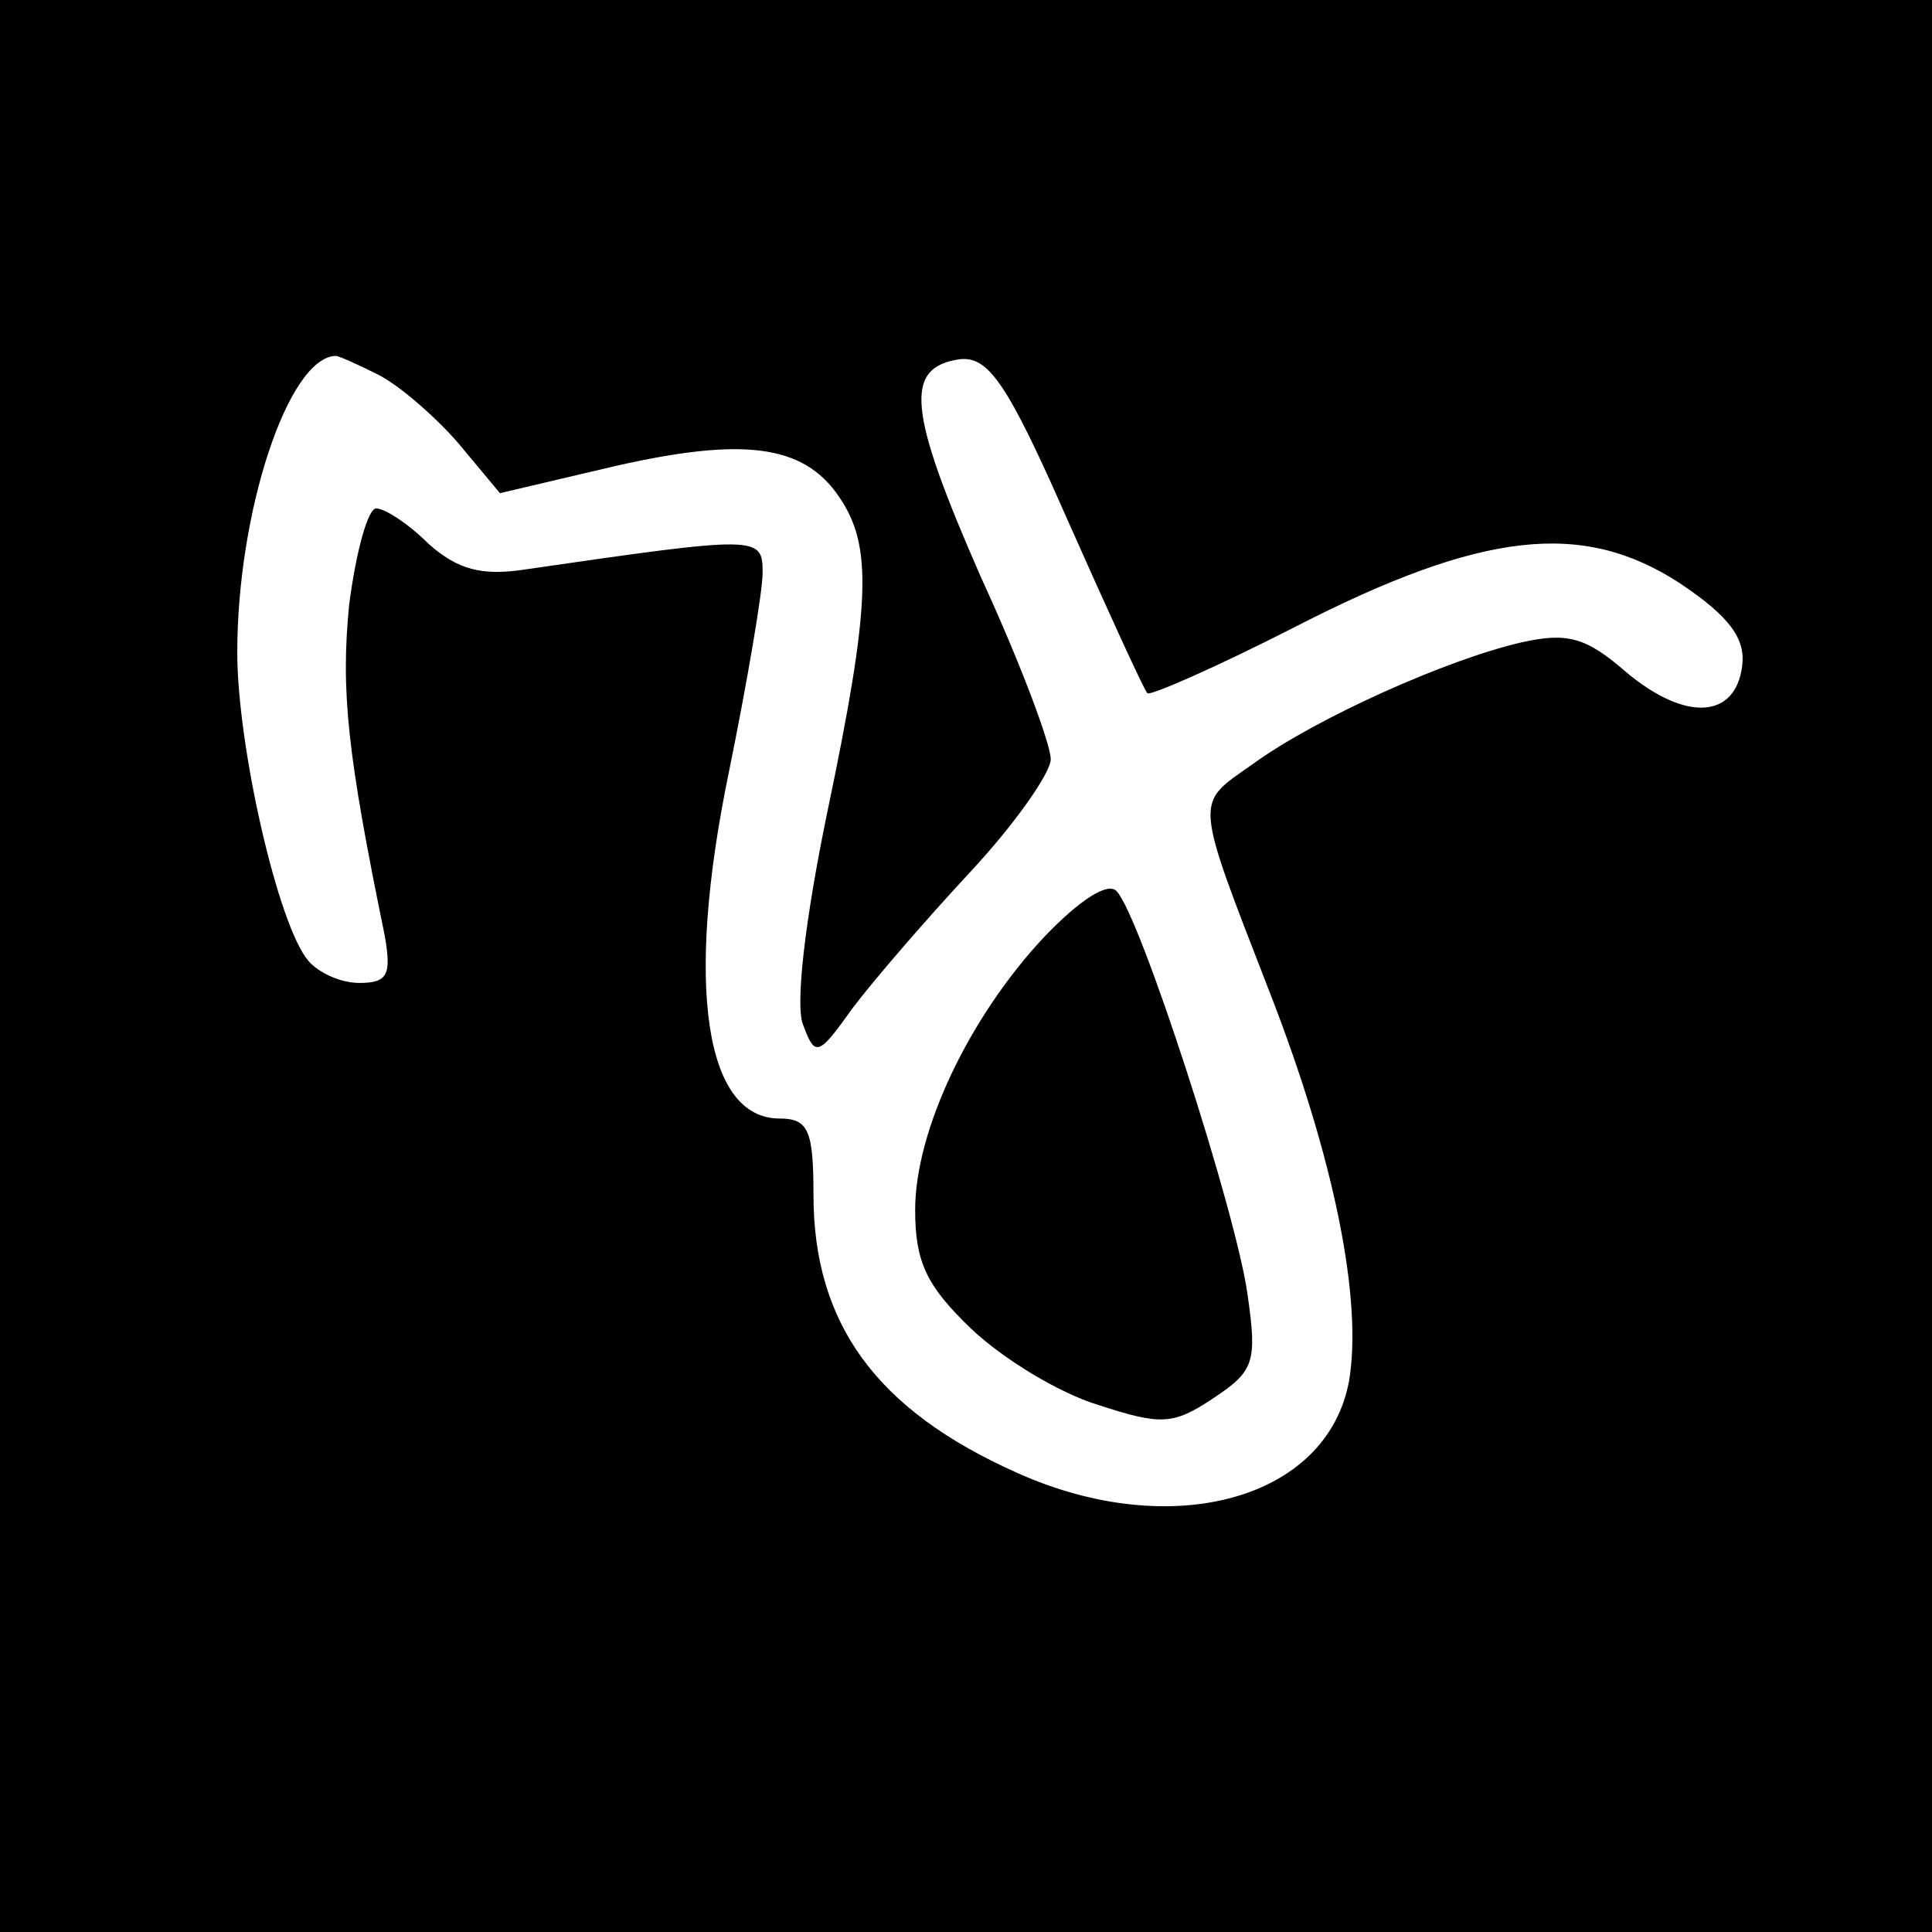
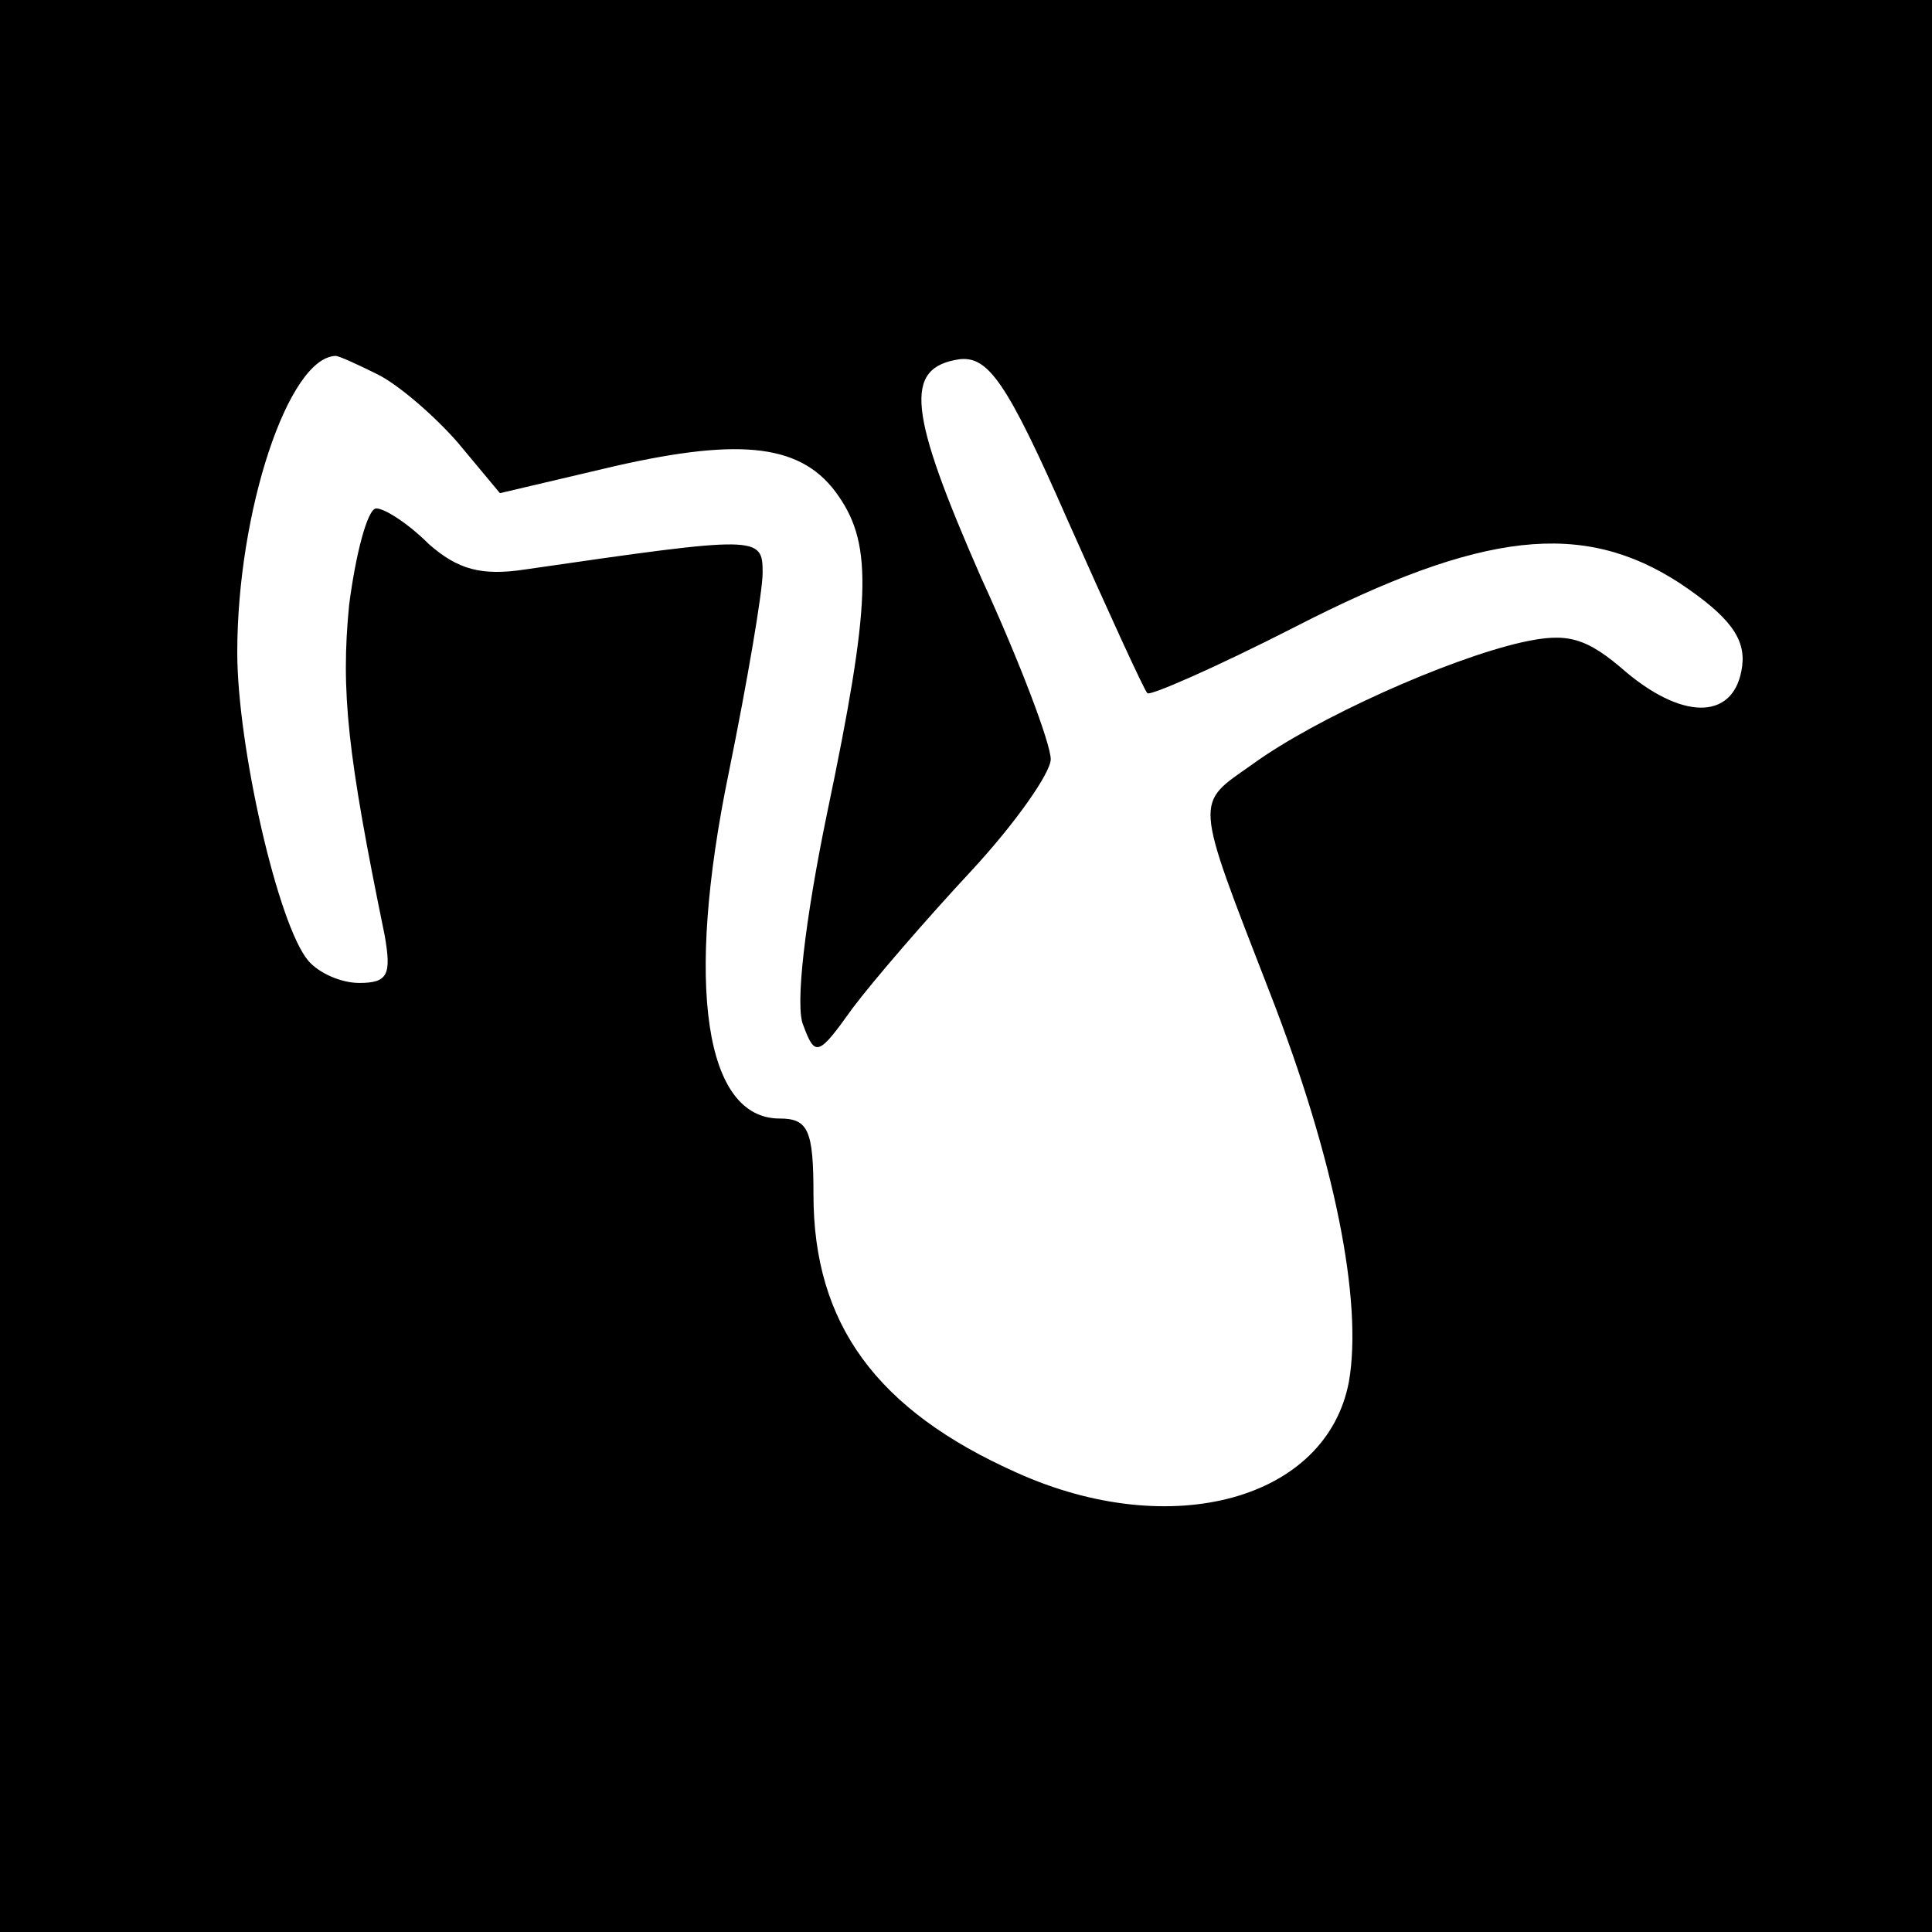
<svg xmlns="http://www.w3.org/2000/svg" version="1.0" width="114pt" height="114pt" viewBox="0 0 114 114" preserveAspectRatio="xMidYMid meet">
  <g transform="translate(0,114) scale(0.1,-0.1)" fill="#000000" stroke="none">
    <path d="M0 570 l0 -570 570 0 570 0 0 570 0 570 -570 0 -570 0 0 -570z m223 349 c12 -6 33 -24 47 -40 l25 -30 68 16 c75 17 111 13 132 -18 20 -29 19 -63 -7 -187 -13 -63 -19 -114 -14 -125 7 -19 9 -18 29 10 12 16 43 52 70 81 26 28 47 58 47 66 0 9 -18 57 -41 107 -43 98 -46 124 -13 129 17 2 28 -13 64 -95 24 -54 45 -100 47 -102 1 -2 40 15 87 39 111 57 170 63 227 26 30 -20 39 -33 37 -49 -4 -31 -33 -33 -68 -4 -24 21 -35 24 -62 18 -44 -10 -122 -45 -159 -72 -34 -24 -35 -18 10 -134 39 -100 55 -183 47 -230 -13 -70 -105 -95 -196 -54 -83 37 -120 88 -120 164 0 38 -3 45 -20 45 -44 0 -56 78 -30 204 11 54 20 107 20 118 0 22 -2 22 -140 2 -26 -4 -40 0 -57 15 -12 12 -26 21 -31 21 -5 0 -12 -26 -16 -57 -5 -51 -1 -88 21 -195 4 -23 2 -28 -15 -28 -11 0 -24 6 -30 13 -18 21 -42 127 -42 182 0 83 30 174 58 175 2 0 13 -5 25 -11z" />
-     <path d="M616 587 c-44 -47 -76 -114 -76 -161 0 -31 7 -45 33 -70 19 -18 52 -38 75 -45 37 -12 44 -12 68 4 24 16 26 21 20 62 -7 49 -63 222 -77 237 -5 6 -22 -5 -43 -27z" />
  </g>
</svg>